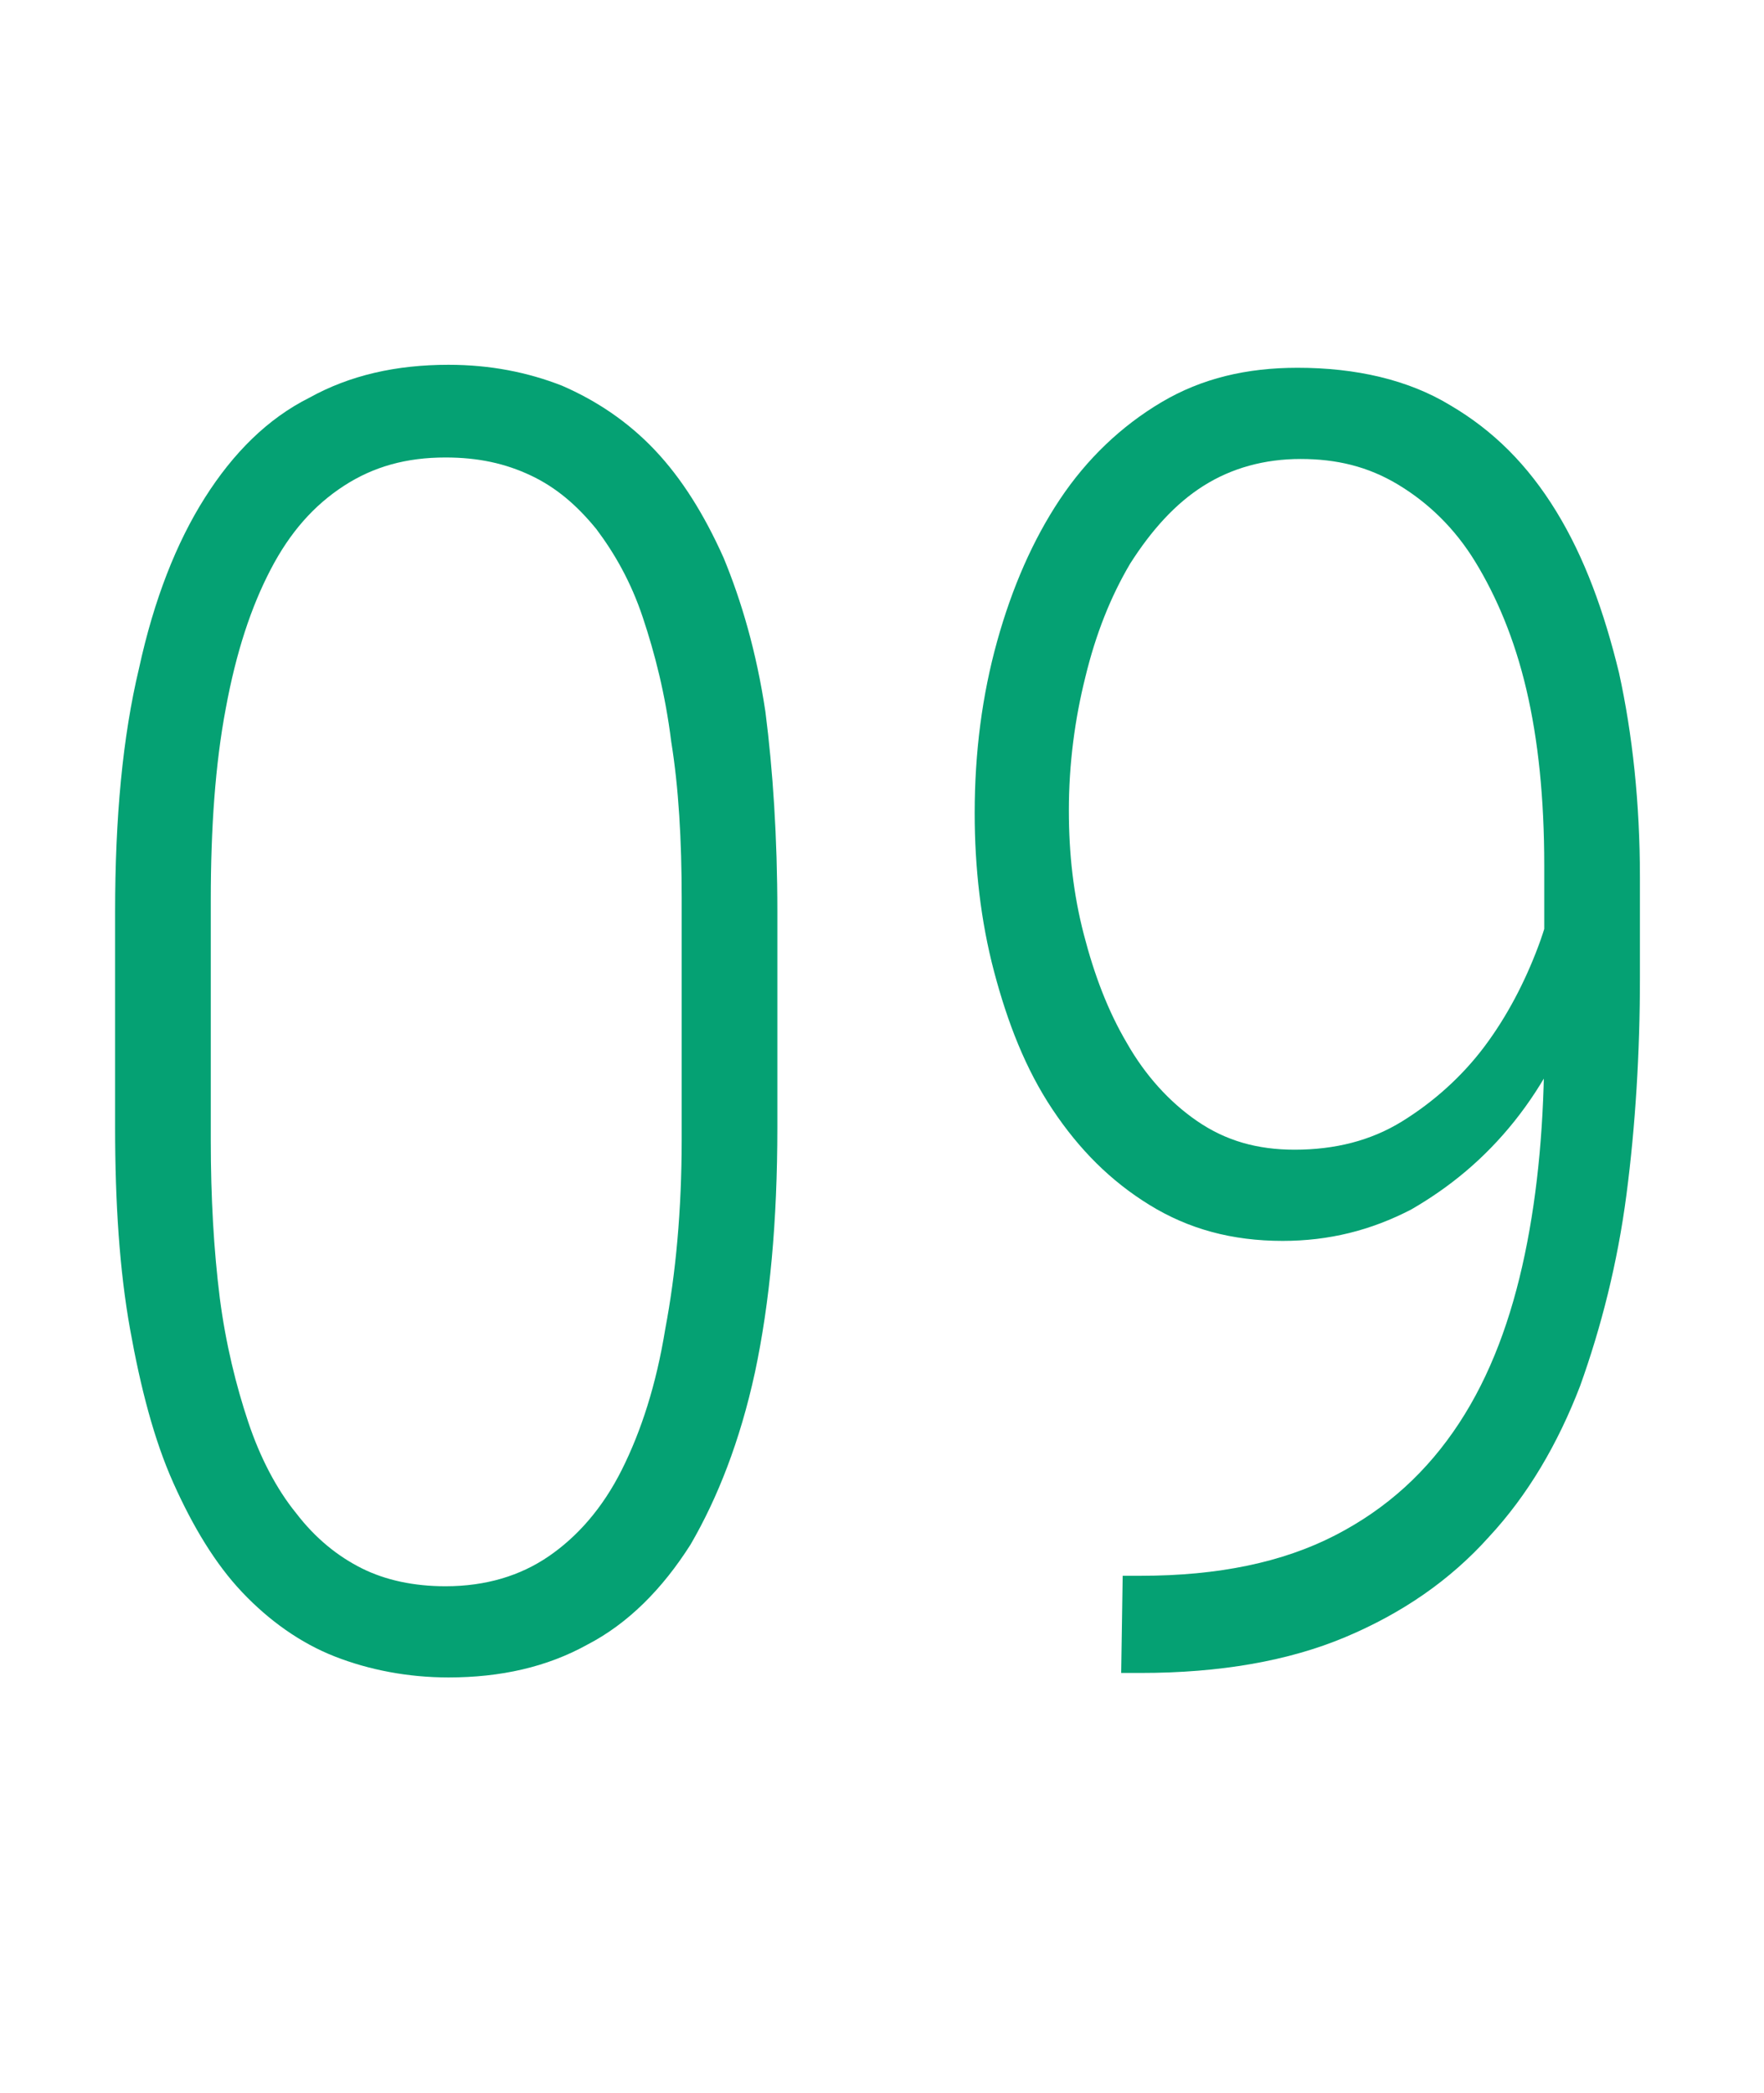
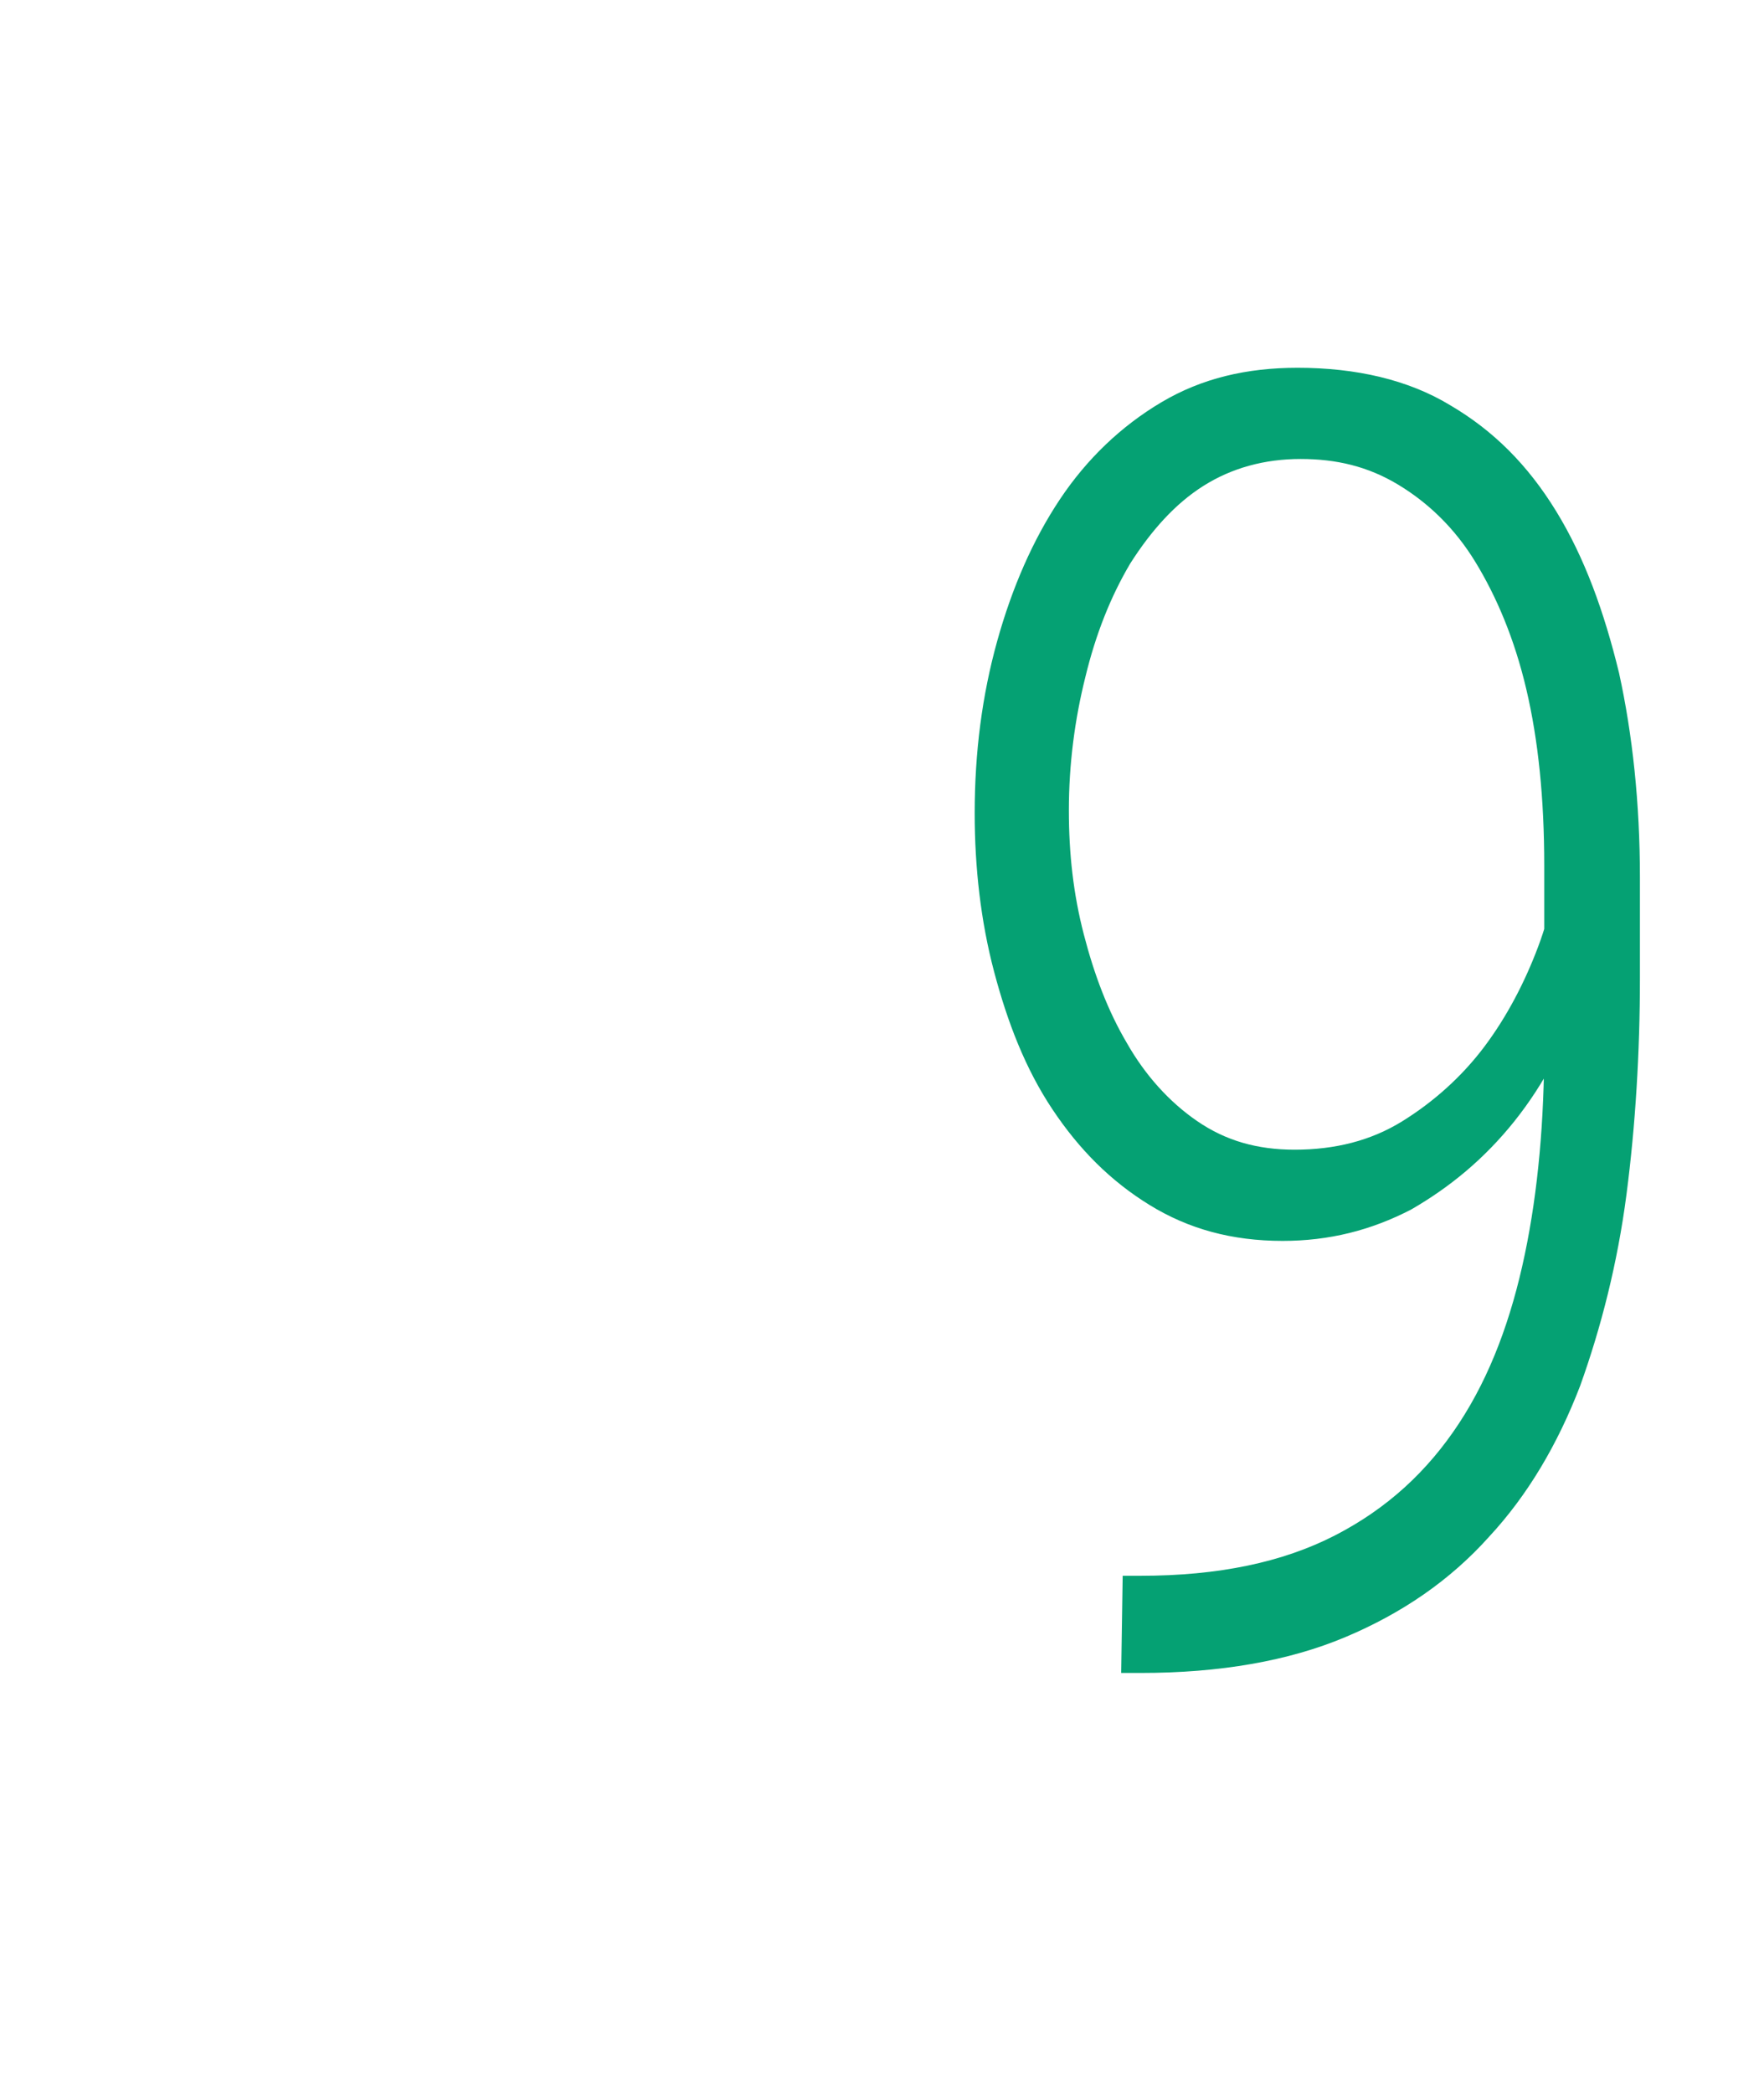
<svg xmlns="http://www.w3.org/2000/svg" version="1.1" id="レイヤー_1" x="0px" y="0px" viewBox="0 0 118 140" style="enable-background:new 0 0 118 140;" xml:space="preserve">
  <style type="text/css">
	.st0{enable-background:new    ;}
	.st1{fill:#05A173;}
</style>
  <g>
    <g class="st0">
-       <path class="st1" d="M52,61v14.4c0,6.3-0.5,11.7-1.5,16.4c-1,4.6-2.5,8.4-4.3,11.5c-1.9,3-4.2,5.3-6.9,6.7    c-2.7,1.5-5.8,2.2-9.3,2.2c-2.7,0-5.3-0.5-7.6-1.4c-2.3-0.9-4.4-2.4-6.2-4.3c-1.8-1.9-3.3-4.4-4.6-7.3c-1.3-2.9-2.2-6.4-2.9-10.3    c-0.7-3.9-1-8.4-1-13.5V61c0-6.3,0.5-11.7,1.6-16.3c1-4.6,2.5-8.4,4.4-11.4c1.9-3,4.2-5.3,7-6.7c2.7-1.5,5.8-2.2,9.3-2.2    c2.8,0,5.3,0.5,7.6,1.4c2.3,1,4.4,2.4,6.2,4.3c1.8,1.9,3.3,4.3,4.6,7.2c1.2,2.9,2.2,6.3,2.8,10.3C51.7,51.5,52,56,52,61z     M45.6,76.2V60.1c0-3.9-0.2-7.4-0.7-10.5c-0.4-3.2-1.1-5.9-1.9-8.3c-0.8-2.4-1.9-4.3-3.1-5.9c-1.3-1.6-2.7-2.8-4.4-3.6    c-1.7-0.8-3.5-1.2-5.7-1.2c-2.6,0-4.8,0.6-6.8,1.9c-2,1.3-3.6,3.1-4.9,5.6c-1.3,2.5-2.3,5.5-3,9.3c-0.7,3.7-1,8-1,12.8v16.1    c0,3.8,0.2,7.3,0.6,10.5c0.4,3.1,1.1,5.9,1.9,8.3c0.8,2.4,1.9,4.5,3.2,6.1c1.3,1.7,2.8,2.9,4.4,3.7s3.5,1.2,5.6,1.2    c2.7,0,5-0.7,6.9-2c1.9-1.3,3.6-3.2,4.9-5.8c1.3-2.6,2.3-5.7,2.9-9.4C45.2,85.2,45.6,81,45.6,76.2z" />
      <path class="st1" d="M75.1,105.4h1.2c5.2,0,9.5-0.9,13-2.7c3.5-1.8,6.2-4.3,8.3-7.5s3.5-7,4.4-11.3c0.9-4.3,1.3-9,1.3-14v-12    c0-4.5-0.4-8.4-1.2-11.8c-0.8-3.4-2-6.2-3.4-8.5s-3.2-4-5.2-5.2c-2-1.2-4.1-1.7-6.5-1.7c-2.4,0-4.6,0.6-6.5,1.8s-3.5,3-4.9,5.2    c-1.3,2.2-2.3,4.7-3,7.6c-0.7,2.8-1.1,5.8-1.1,8.9c0,2.9,0.3,5.6,1,8.3c0.7,2.7,1.6,5.1,2.9,7.3c1.2,2.1,2.8,3.9,4.7,5.2    s4,1.9,6.5,1.9c2.7,0,5.1-0.6,7.2-1.9s4-3,5.5-5s2.7-4.3,3.6-6.7s1.3-4.7,1.4-7l3.2-0.1c0,3.6-0.5,7-1.6,10.2    c-1.1,3.2-2.6,6.1-4.6,8.6c-2,2.5-4.3,4.4-6.9,5.9c-2.7,1.4-5.5,2.1-8.6,2.1c-3.4,0-6.3-0.8-8.9-2.4s-4.7-3.7-6.5-6.4    s-3-5.8-3.9-9.2c-0.9-3.4-1.3-7-1.3-10.6c0-4.1,0.5-7.9,1.5-11.5c1-3.6,2.4-6.8,4.2-9.5s4.1-4.9,6.8-6.5c2.7-1.6,5.7-2.3,9.1-2.3    c3.9,0,7.4,0.8,10.2,2.5c2.9,1.7,5.2,4,7.1,7.1c1.9,3.1,3.2,6.7,4.2,10.8c0.9,4.1,1.4,8.7,1.4,13.7v6.7c0,5-0.3,9.9-0.9,14.5    c-0.6,4.6-1.7,8.9-3.1,12.8c-1.5,3.9-3.5,7.3-6.1,10.1c-2.6,2.9-5.8,5.1-9.6,6.7s-8.4,2.4-13.7,2.4H75L75.1,105.4z" />
    </g>
  </g>
</svg>